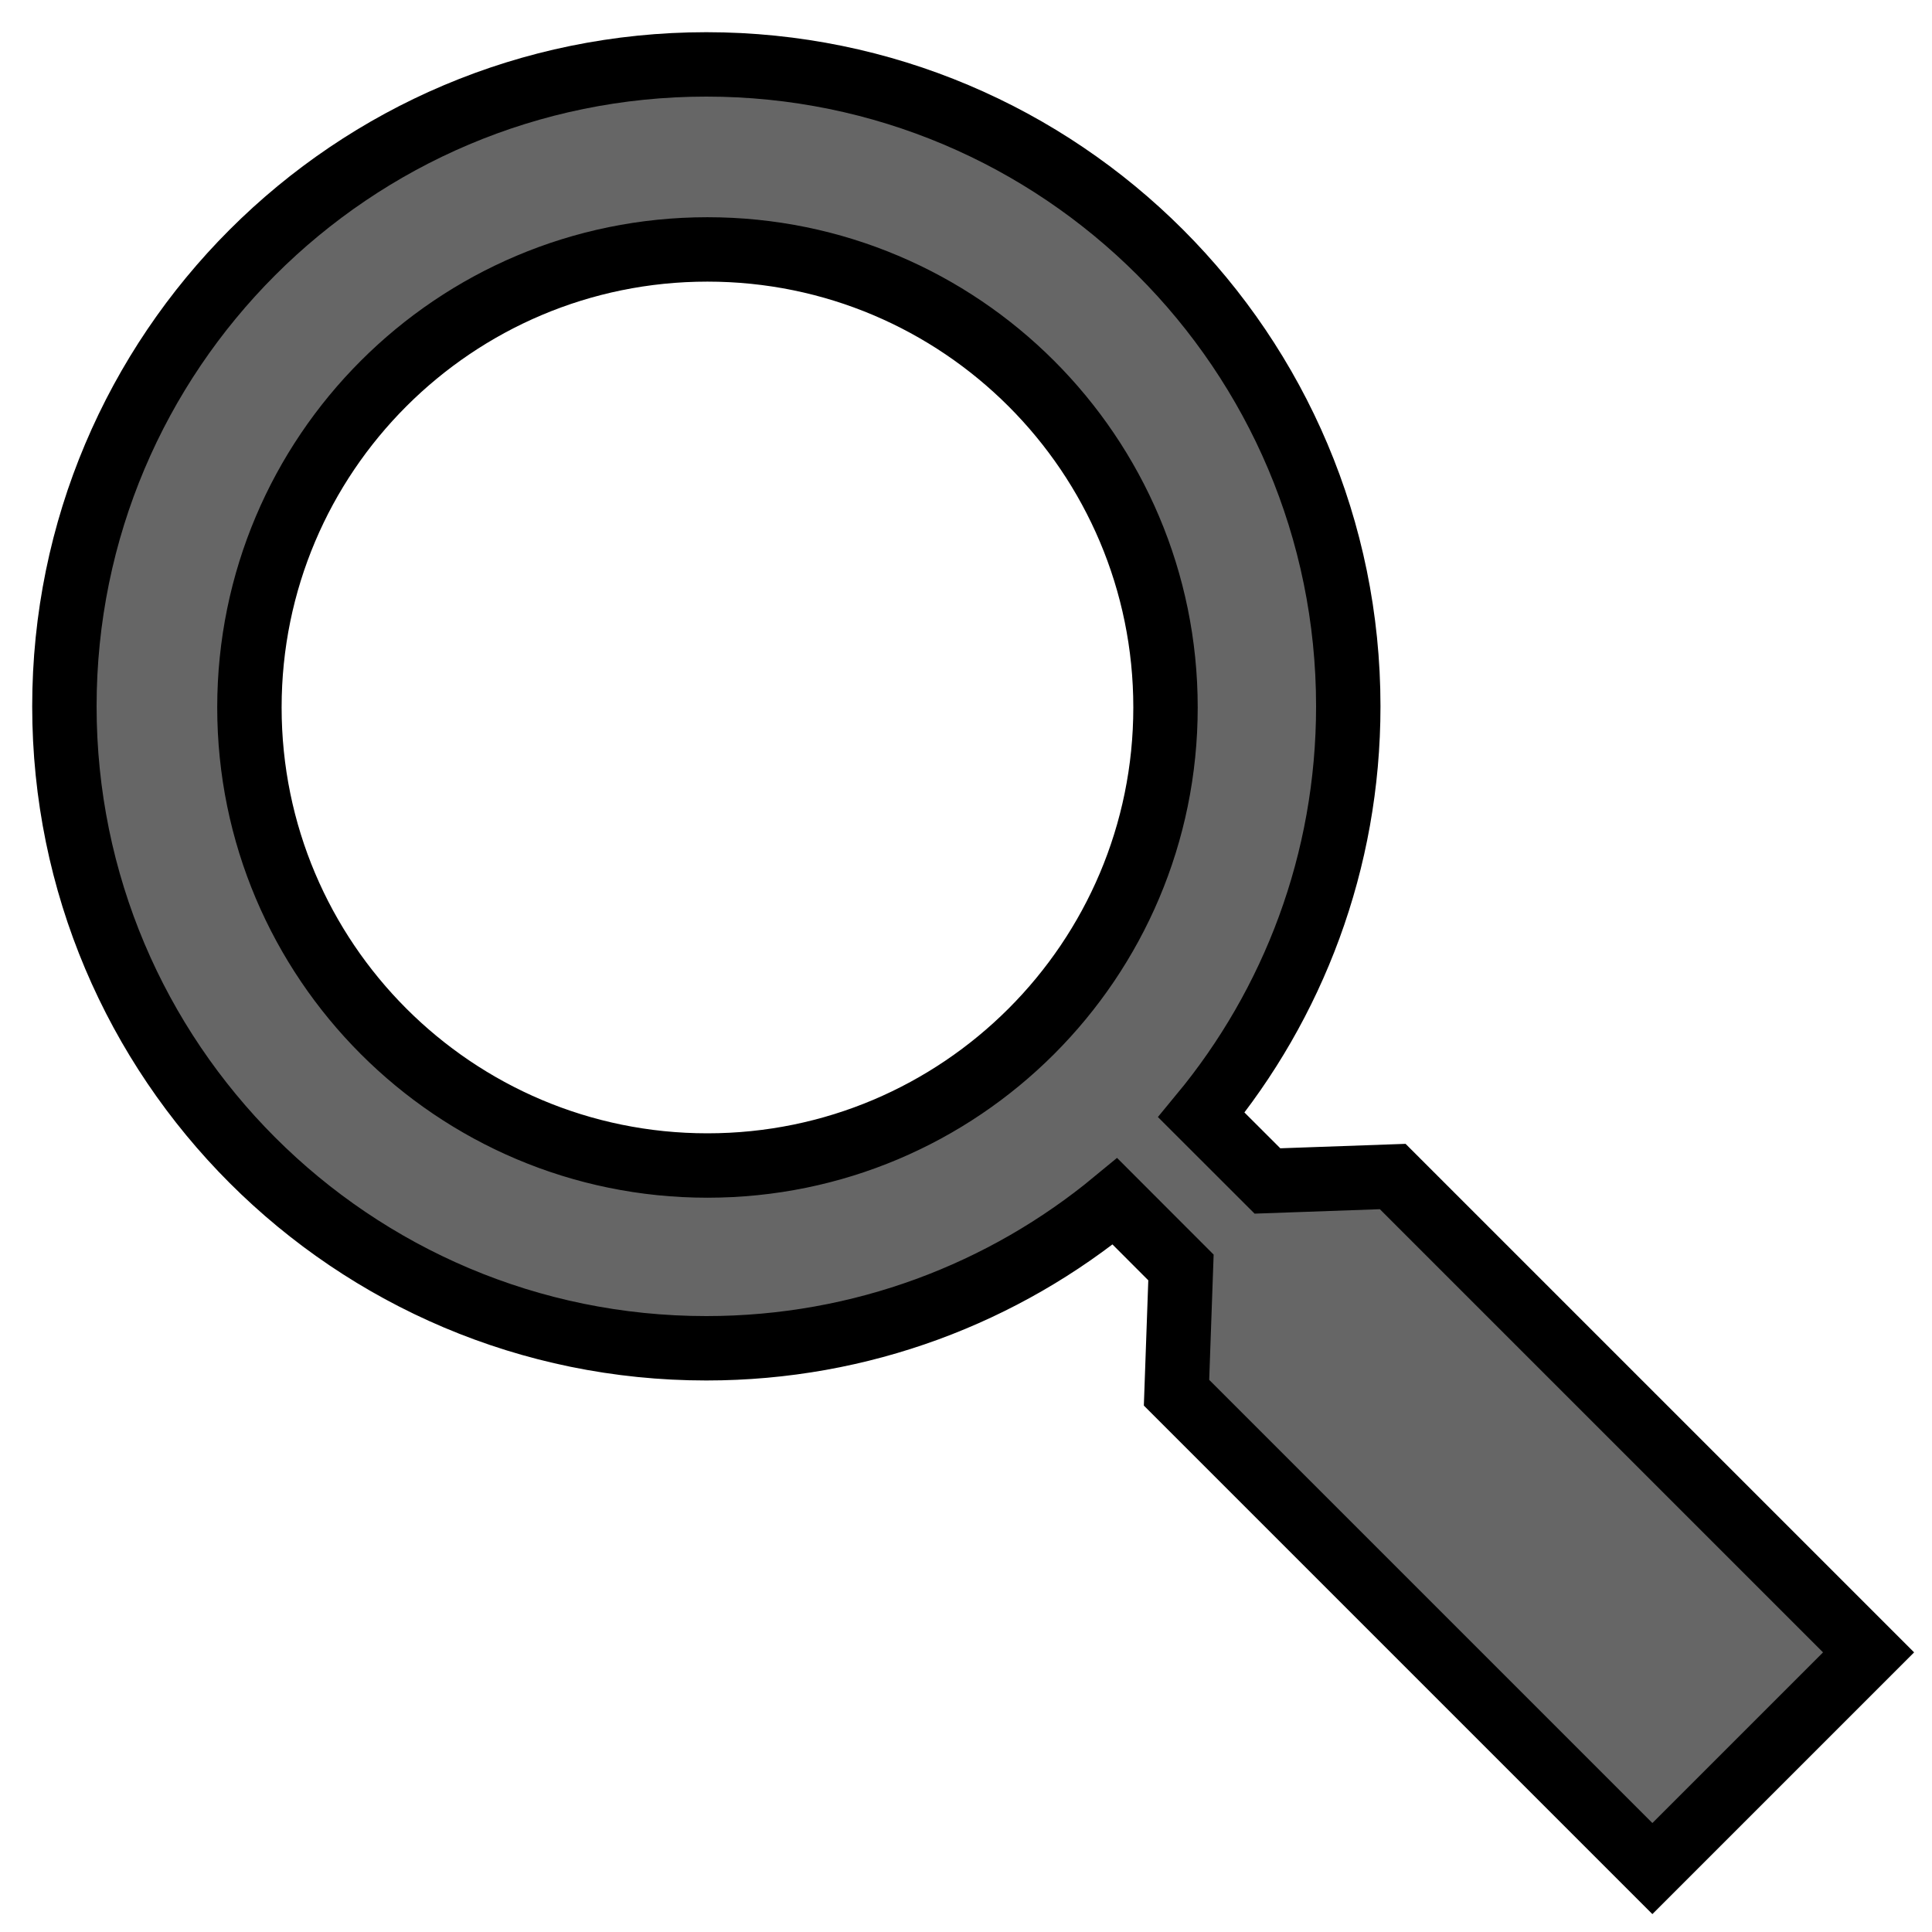
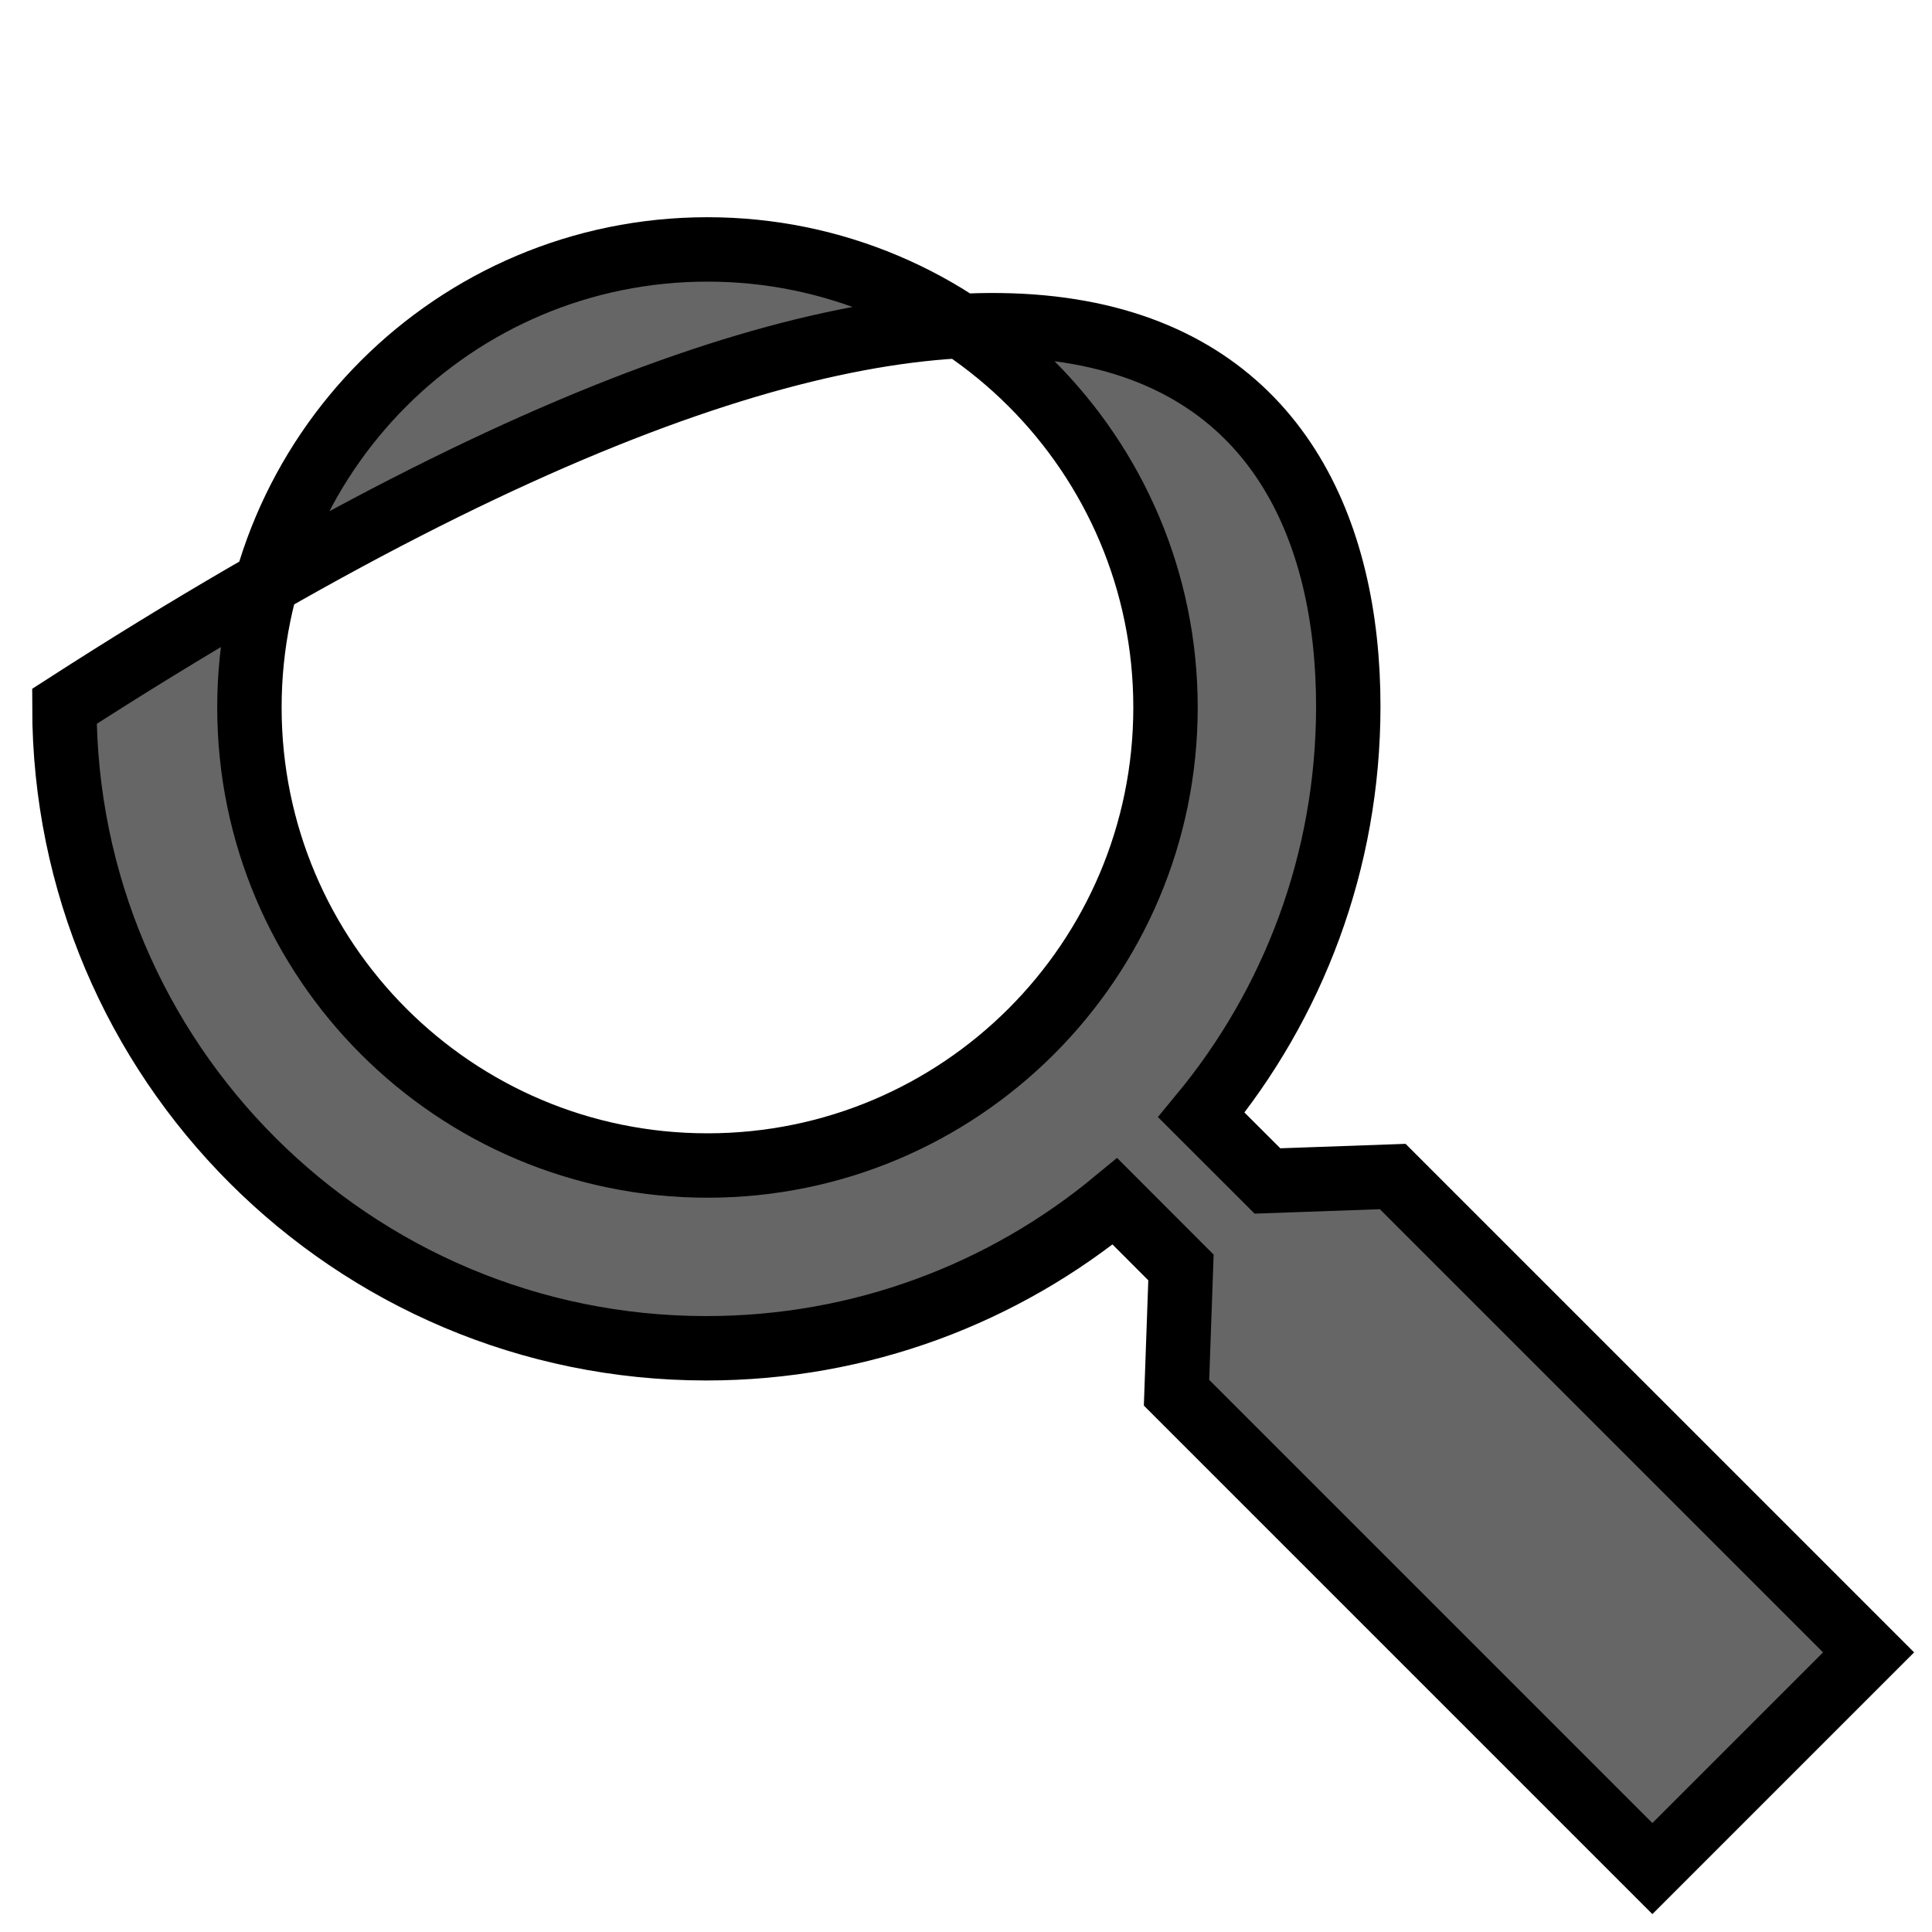
<svg xmlns="http://www.w3.org/2000/svg" version="1.1" id="searchdarksvg" x="0px" y="0px" viewBox="0 0 30 30" enable-background="new 0 0 30 30" xml:space="preserve" width="30" height="30">
  <g stroke="null" id="search-dark">
-     <path stroke="null" fill="#666666" id="searchpath" d="M21.626,18.269 L29.015,25.658 L25.658,29.015 L18.269,21.626 L18.338,19.681 L17.313,18.655 C15.589,20.080 13.379,20.936 10.968,20.936 C5.463,20.936 1.000,16.473 1.000,10.968 C1.000,5.463 5.463,1.000 10.968,1.000 C16.473,1.000 20.936,5.463 20.936,10.968 C20.936,13.379 20.080,15.589 18.655,17.313 L19.681,18.338 L21.626,18.269 ZM10.985,3.873 C7.057,3.873 3.873,7.057 3.873,10.985 C3.873,14.913 7.057,18.098 10.985,18.098 C14.913,18.098 18.098,14.913 18.098,10.985 C18.098,7.057 14.913,3.873 10.985,3.873 Z" />
+     <path stroke="null" fill="#666666" id="searchpath" d="M21.626,18.269 L29.015,25.658 L25.658,29.015 L18.269,21.626 L18.338,19.681 L17.313,18.655 C15.589,20.080 13.379,20.936 10.968,20.936 C5.463,20.936 1.000,16.473 1.000,10.968 C16.473,1.000 20.936,5.463 20.936,10.968 C20.936,13.379 20.080,15.589 18.655,17.313 L19.681,18.338 L21.626,18.269 ZM10.985,3.873 C7.057,3.873 3.873,7.057 3.873,10.985 C3.873,14.913 7.057,18.098 10.985,18.098 C14.913,18.098 18.098,14.913 18.098,10.985 C18.098,7.057 14.913,3.873 10.985,3.873 Z" />
  </g>
</svg>